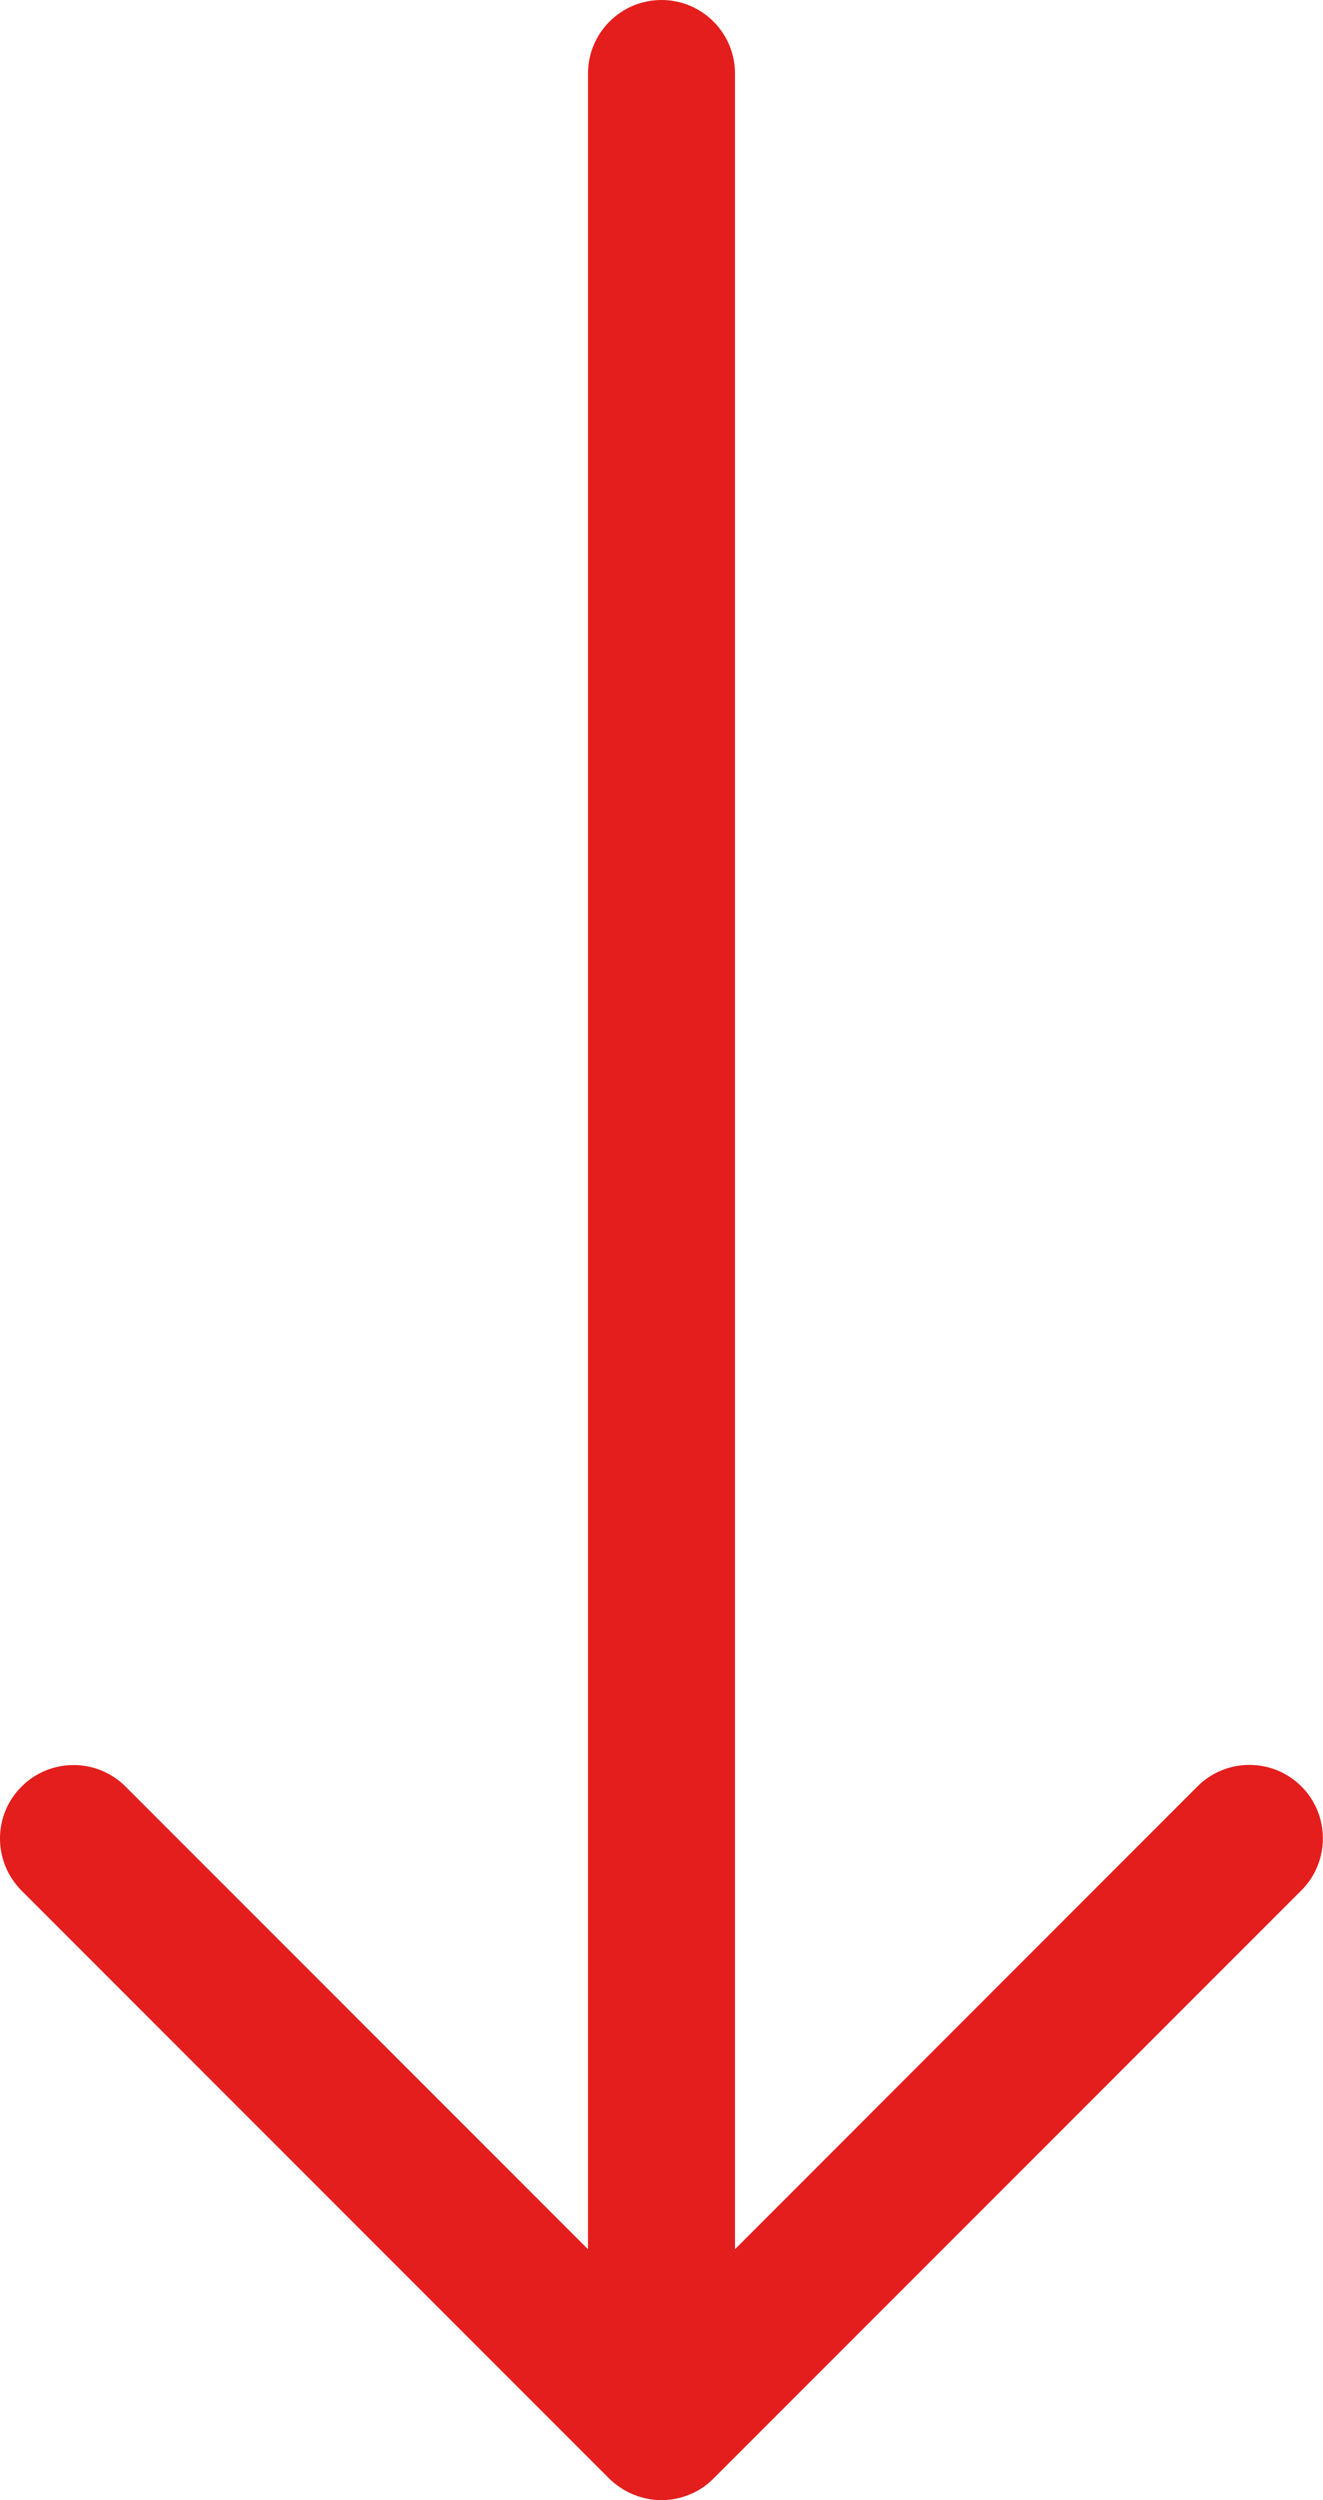
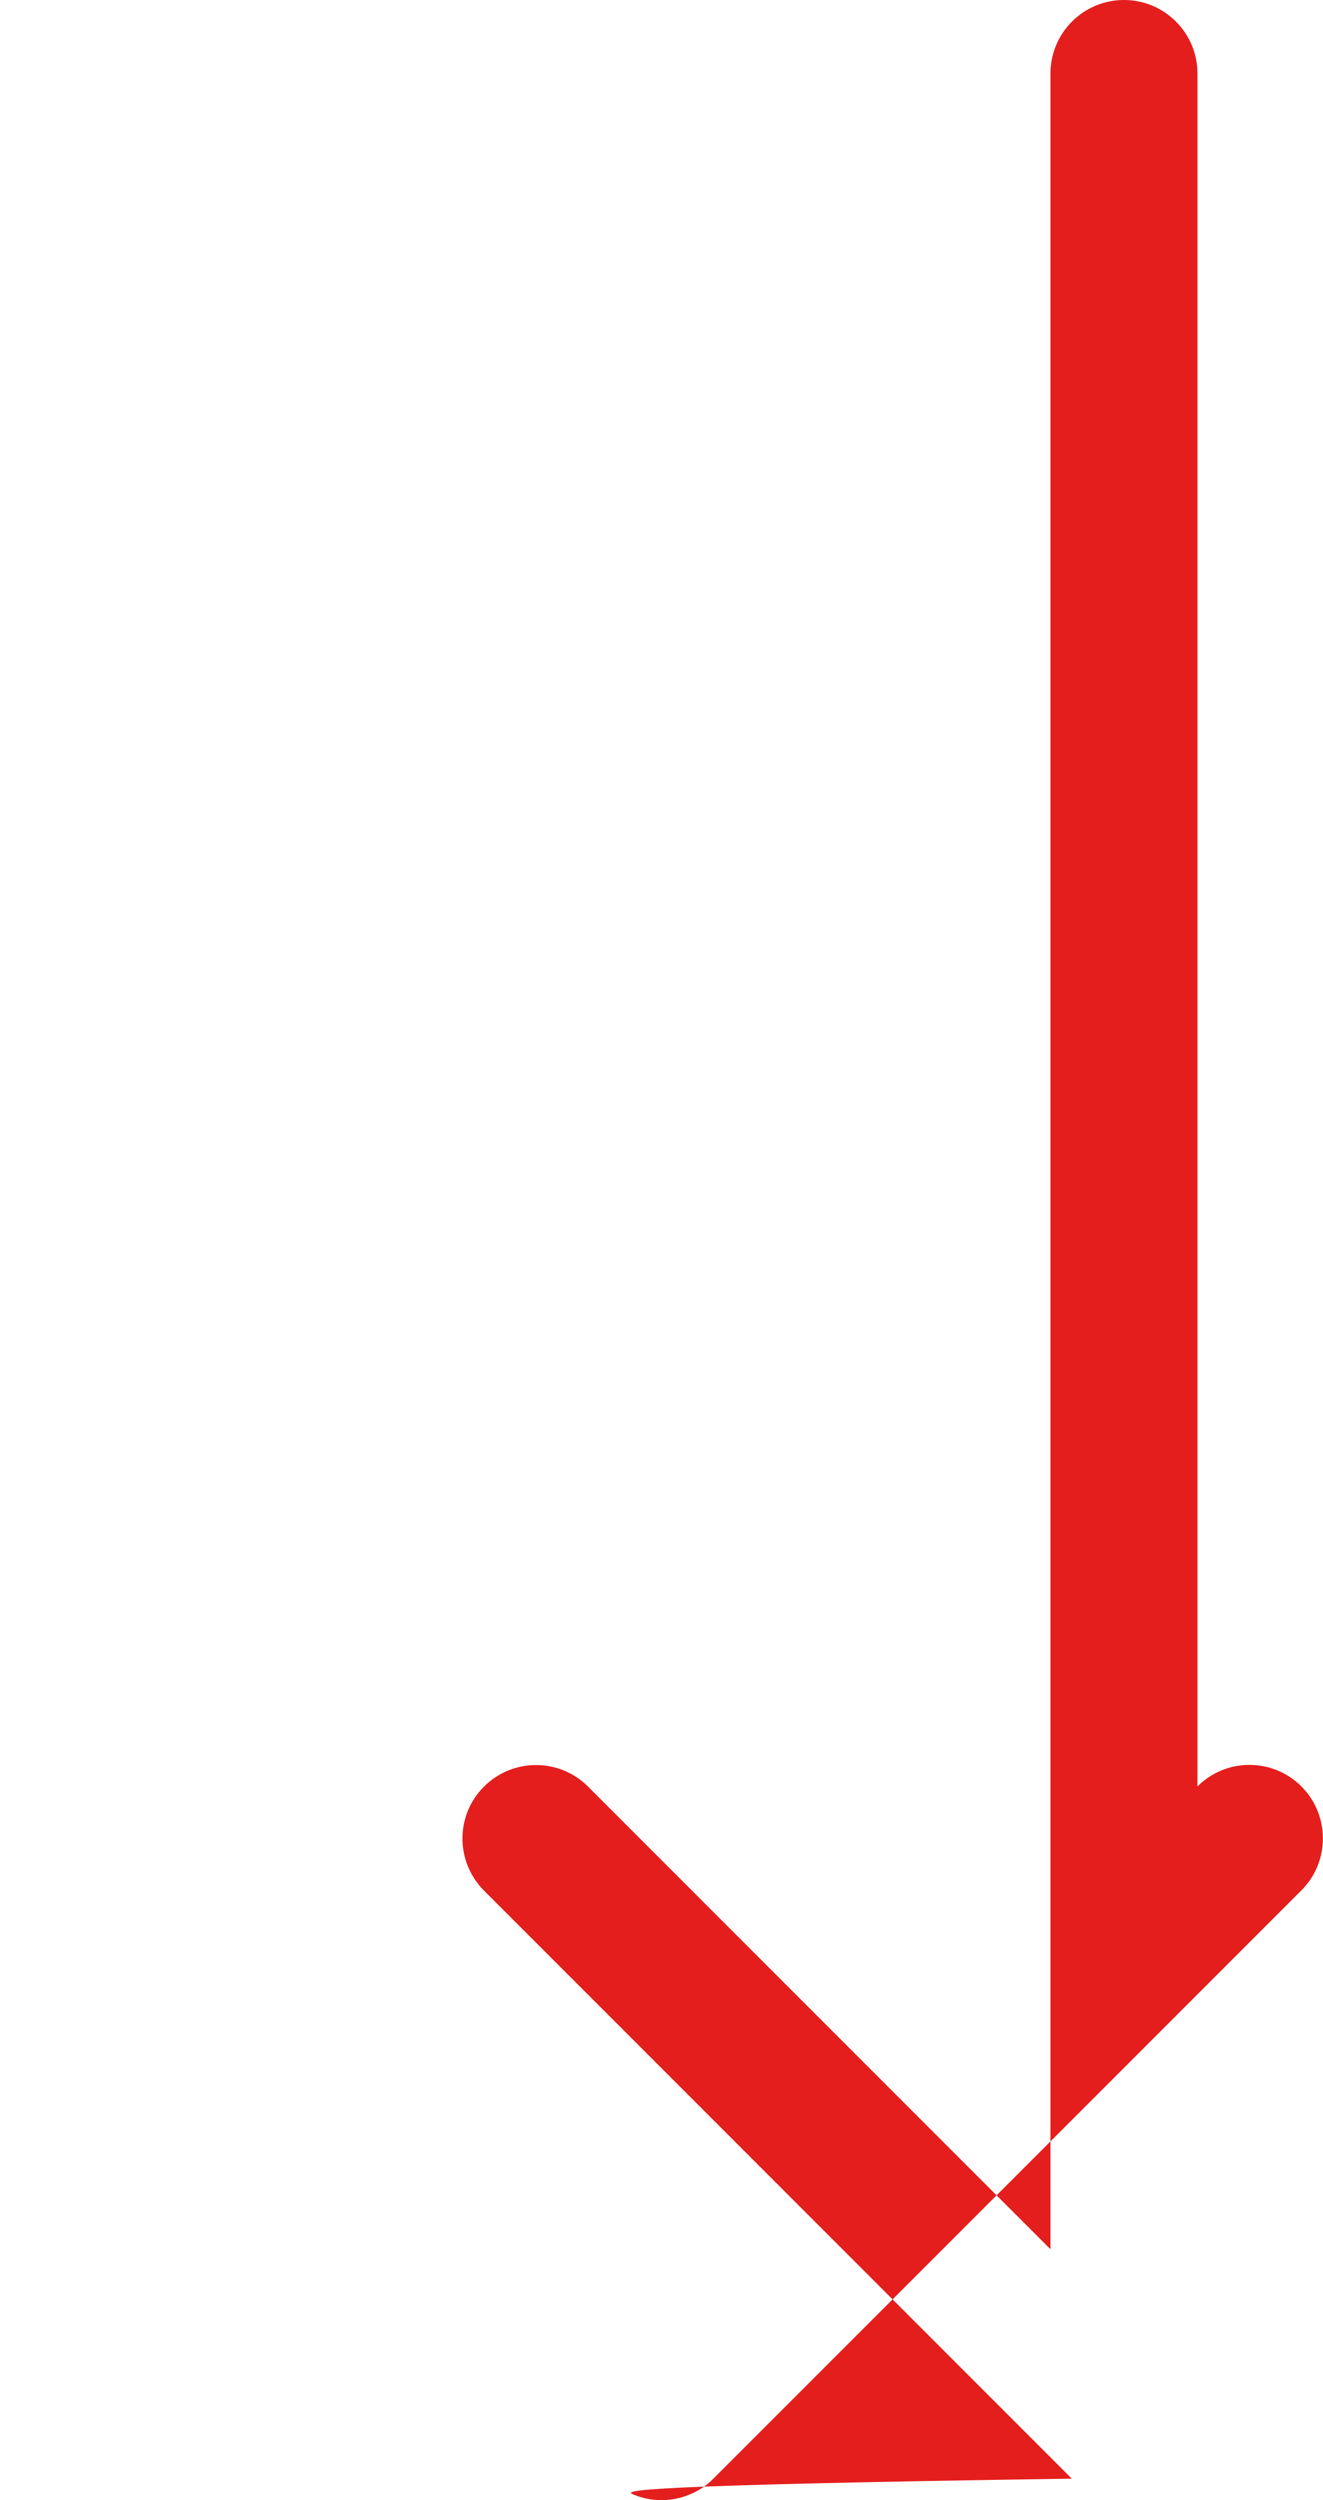
<svg xmlns="http://www.w3.org/2000/svg" version="1.0" id="Ebene_1" x="0px" y="0px" width="9px" height="17px" viewBox="0 0 9 17" style="enable-background:new 0 0 9 17;" xml:space="preserve">
  <style type="text/css">
	.st0{fill:#E41E1D;}
</style>
-   <path class="st0" d="M4.309,16.962c0.122,0.051,0.26,0.051,0.382,0c0.062-0.025,0.117-0.062,0.163-0.109l3.999-3.999  c0.195-0.195,0.195-0.512,0-0.707s-0.512-0.195-0.707,0l-3.146,3.147V0.5c0-0.276-0.224-0.5-0.5-0.5s-0.5,0.224-0.5,0.5v14.794  l-3.146-3.146c-0.195-0.195-0.512-0.195-0.707,0c-0.098,0.097-0.147,0.225-0.147,0.353s0.049,0.256,0.146,0.354l3.999,3.999  C4.192,16.9,4.248,16.937,4.309,16.962z" />
+   <path class="st0" d="M4.309,16.962c0.122,0.051,0.26,0.051,0.382,0c0.062-0.025,0.117-0.062,0.163-0.109l3.999-3.999  c0.195-0.195,0.195-0.512,0-0.707s-0.512-0.195-0.707,0V0.5c0-0.276-0.224-0.5-0.5-0.5s-0.5,0.224-0.5,0.5v14.794  l-3.146-3.146c-0.195-0.195-0.512-0.195-0.707,0c-0.098,0.097-0.147,0.225-0.147,0.353s0.049,0.256,0.146,0.354l3.999,3.999  C4.192,16.9,4.248,16.937,4.309,16.962z" />
</svg>